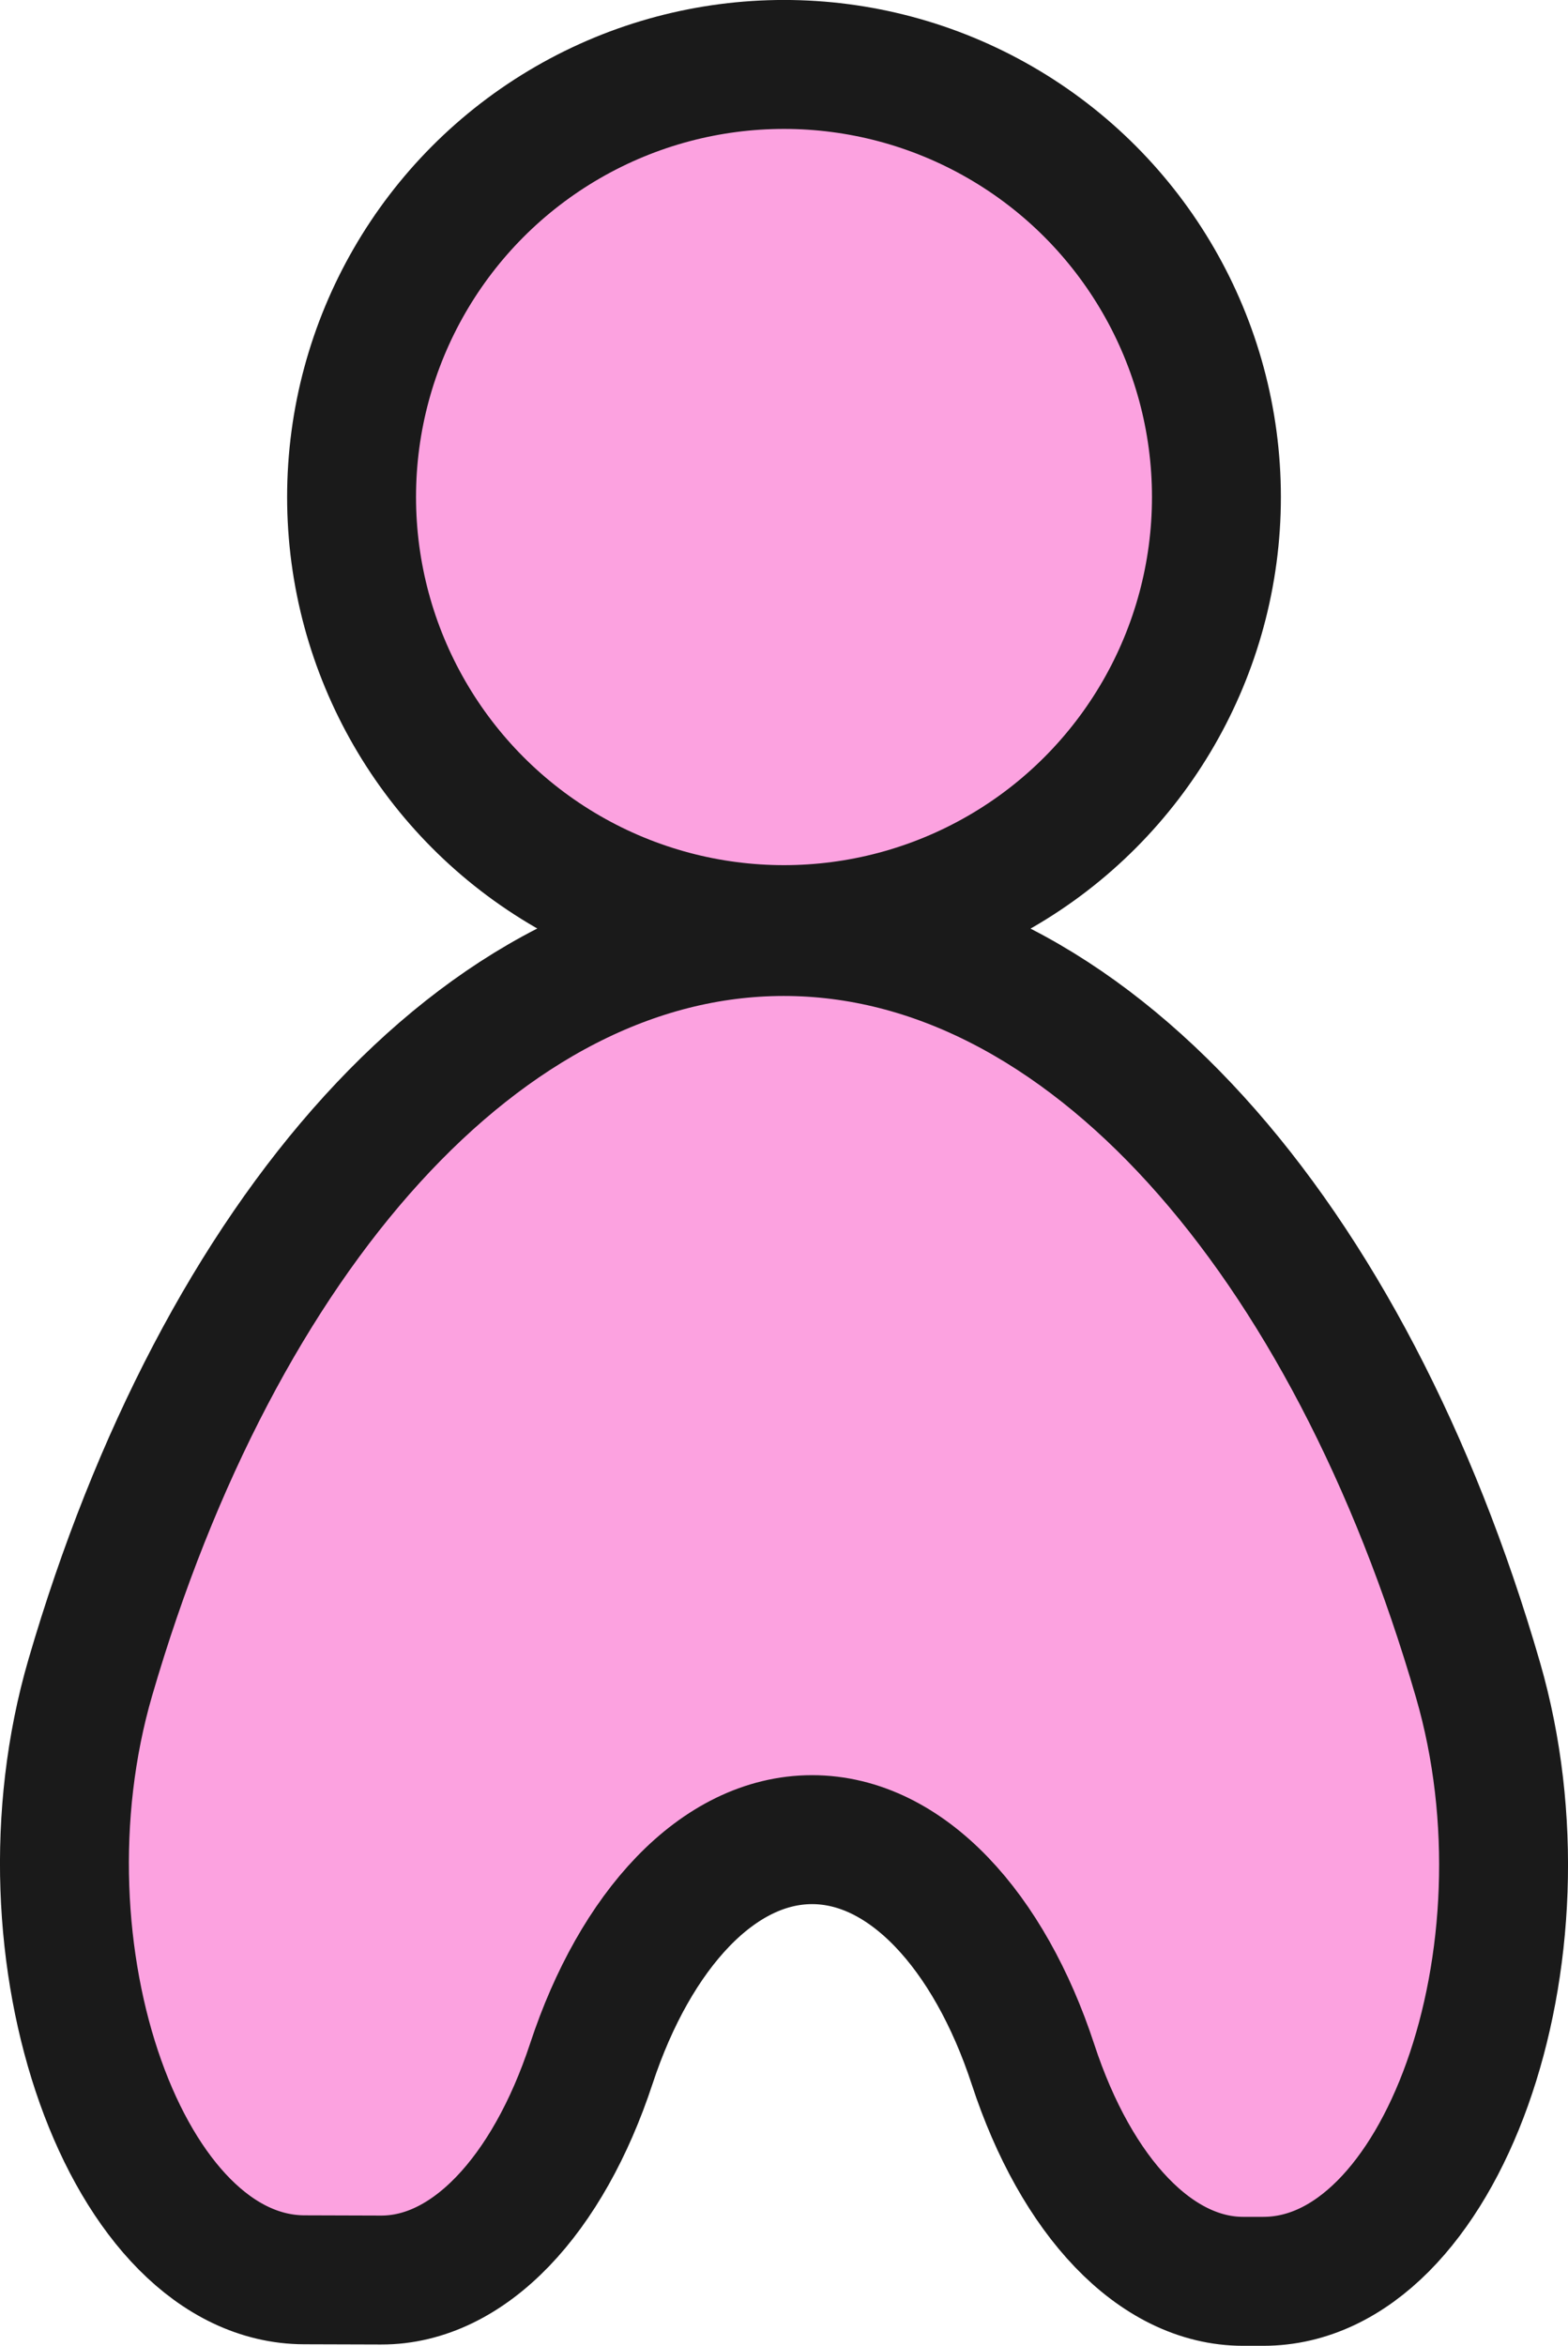
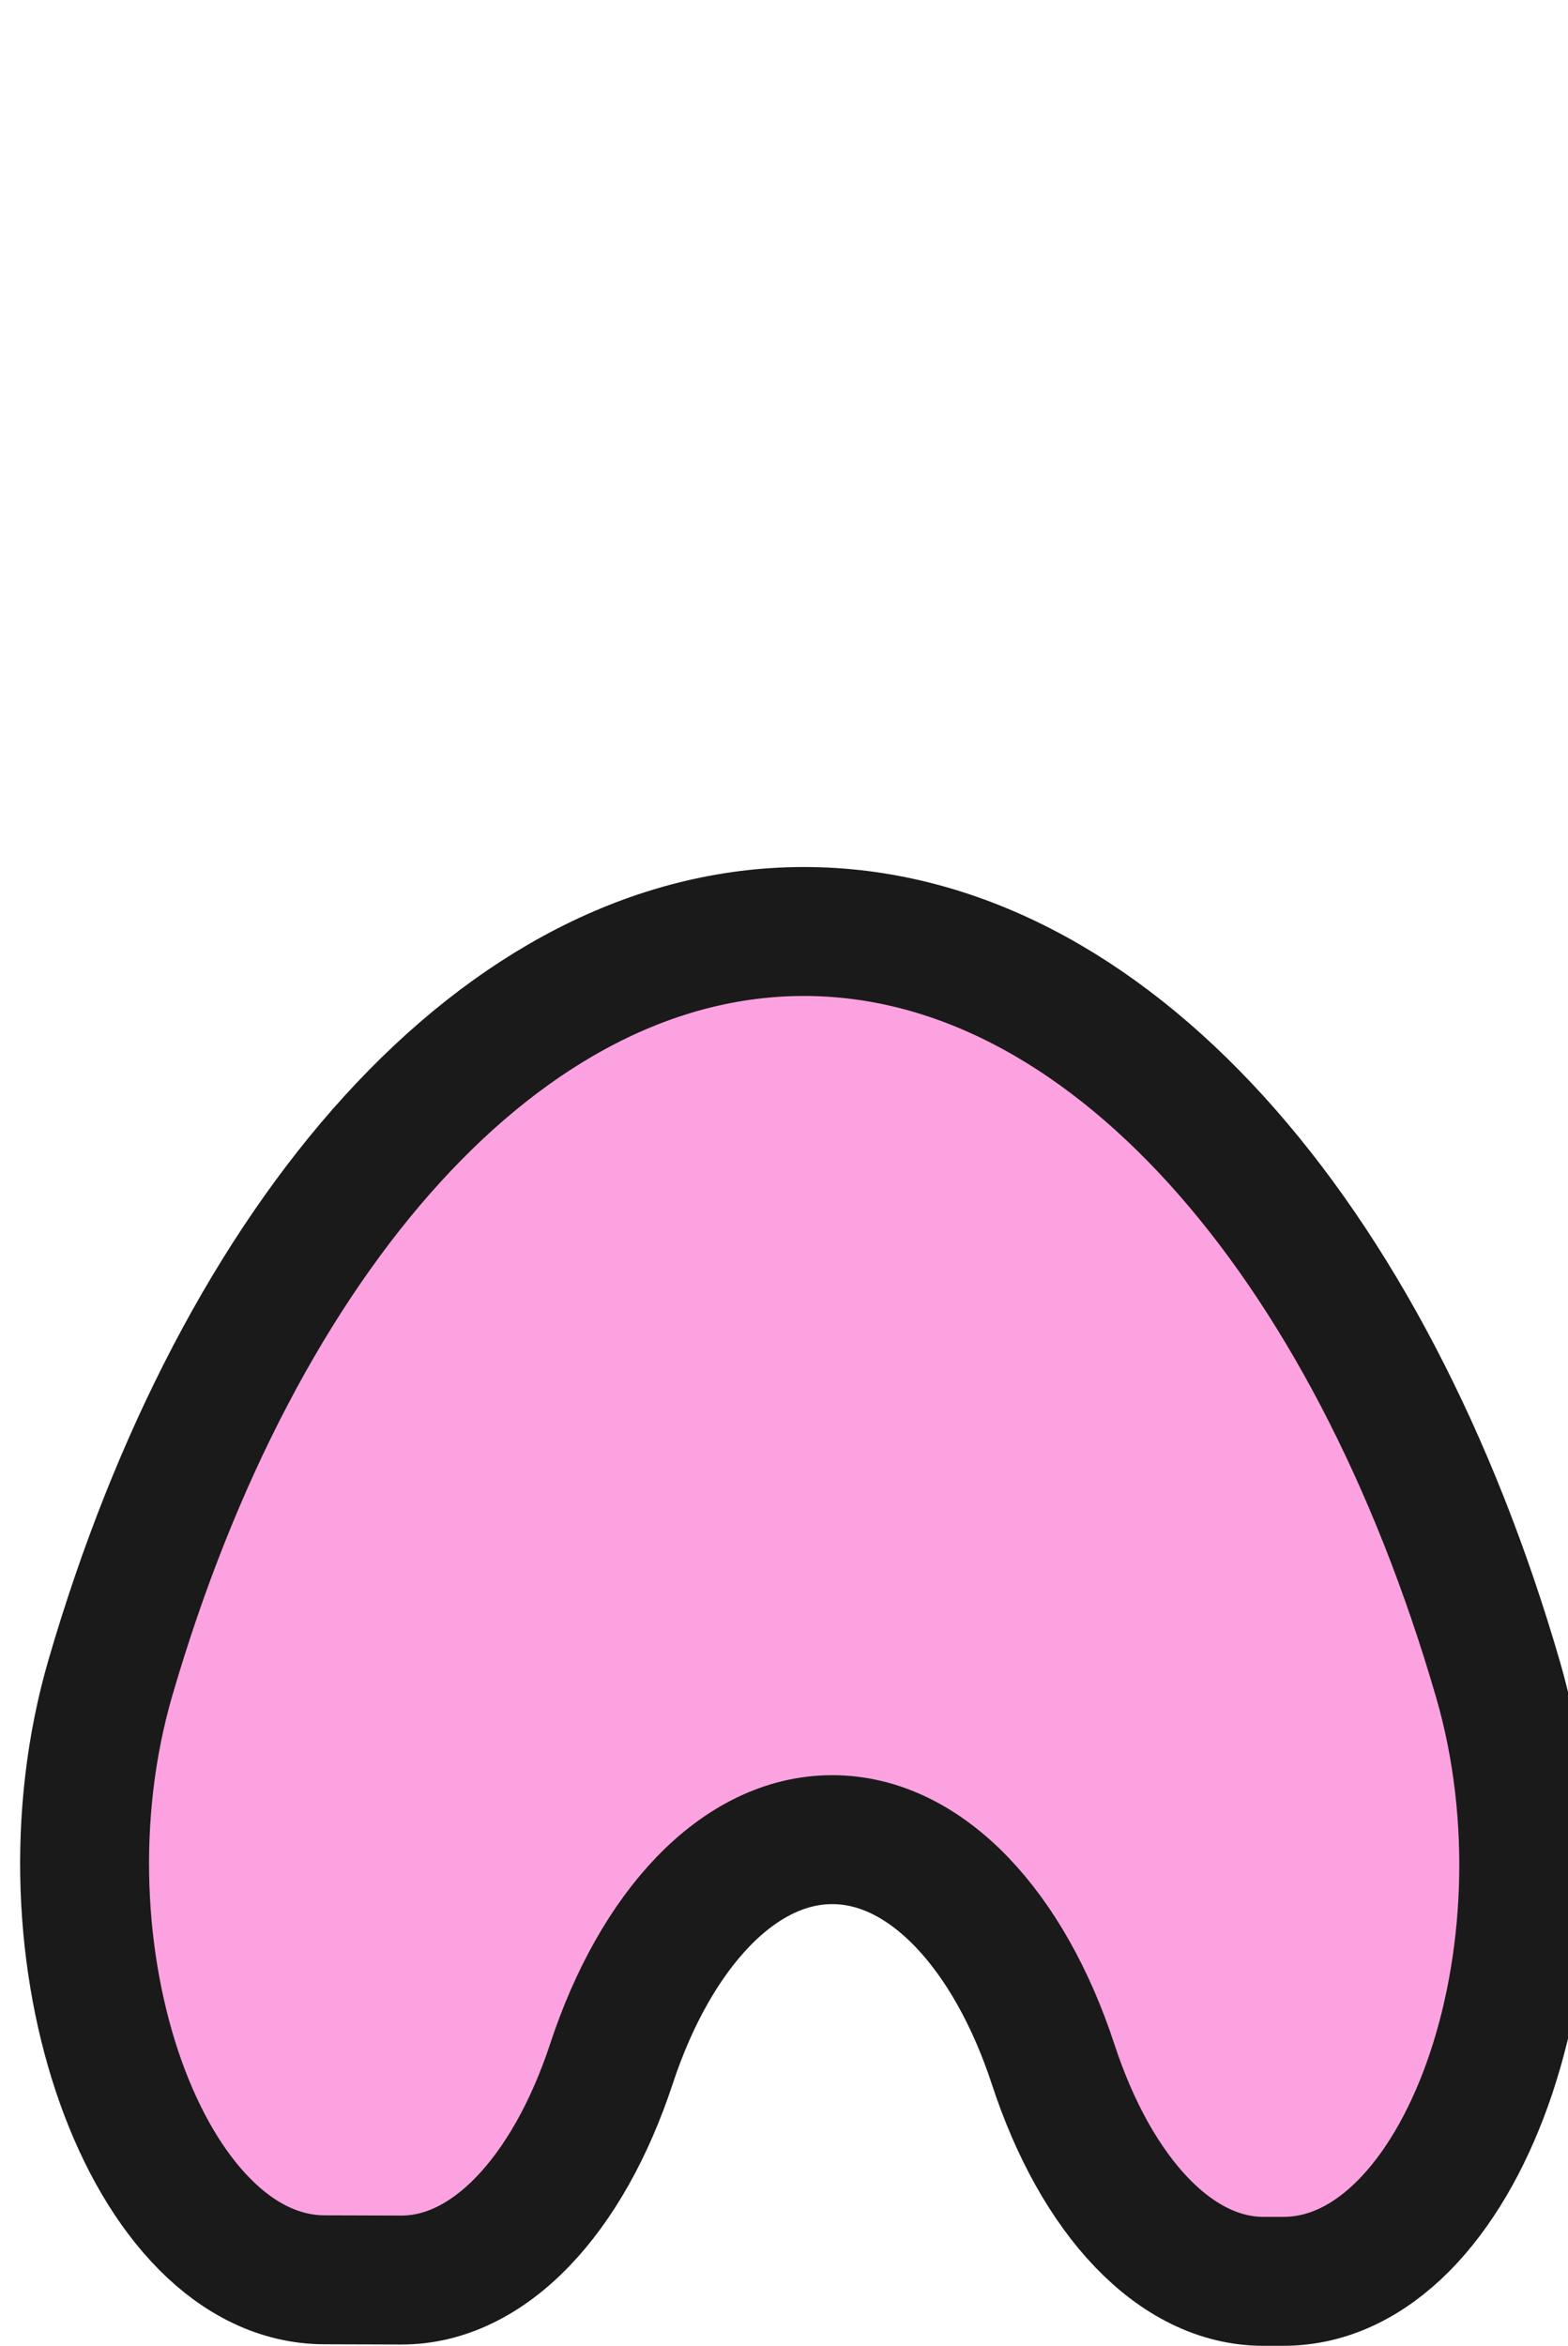
<svg xmlns="http://www.w3.org/2000/svg" id="Layer_2" viewBox="0 0 46.442 69.453">
  <defs>
    <style>.cls-1{fill:#fca2e0;stroke:#1a1a1a;stroke-linejoin:round;stroke-width:3.818px;}</style>
  </defs>
  <g id="Layer_1-2">
-     <path class="cls-1" d="m37.417,67.544h-.597c-2.594,0-4.938-2.504-6.223-6.422-1.299-3.961-3.754-6.655-6.544-6.655-2.785,0-5.236,2.683-6.538,6.631-1.291,3.914-3.636,6.416-6.231,6.408l-2.271-.007c-5.264-.016-8.717-9.668-6.339-17.83,3.803-13.056,11.613-22.09,20.541-22.09,8.942,0,16.761,9.063,20.558,22.148,2.371,8.171-1.09,17.817-6.355,17.817Z" />
-     <circle class="cls-1" cx="23.221" cy="14.716" r="12.808" />
+     <path class="cls-1" d="m37.417,67.544c-2.594,0-4.938-2.504-6.223-6.422-1.299-3.961-3.754-6.655-6.544-6.655-2.785,0-5.236,2.683-6.538,6.631-1.291,3.914-3.636,6.416-6.231,6.408l-2.271-.007c-5.264-.016-8.717-9.668-6.339-17.83,3.803-13.056,11.613-22.09,20.541-22.09,8.942,0,16.761,9.063,20.558,22.148,2.371,8.171-1.09,17.817-6.355,17.817Z" />
  </g>
</svg>